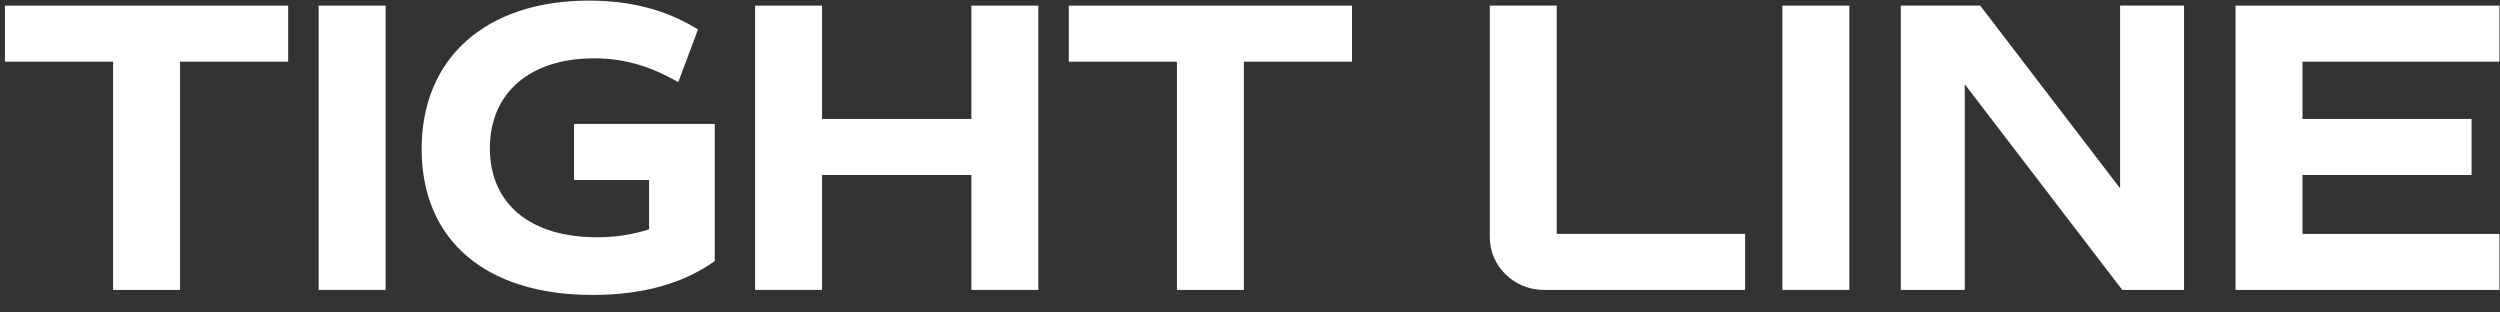
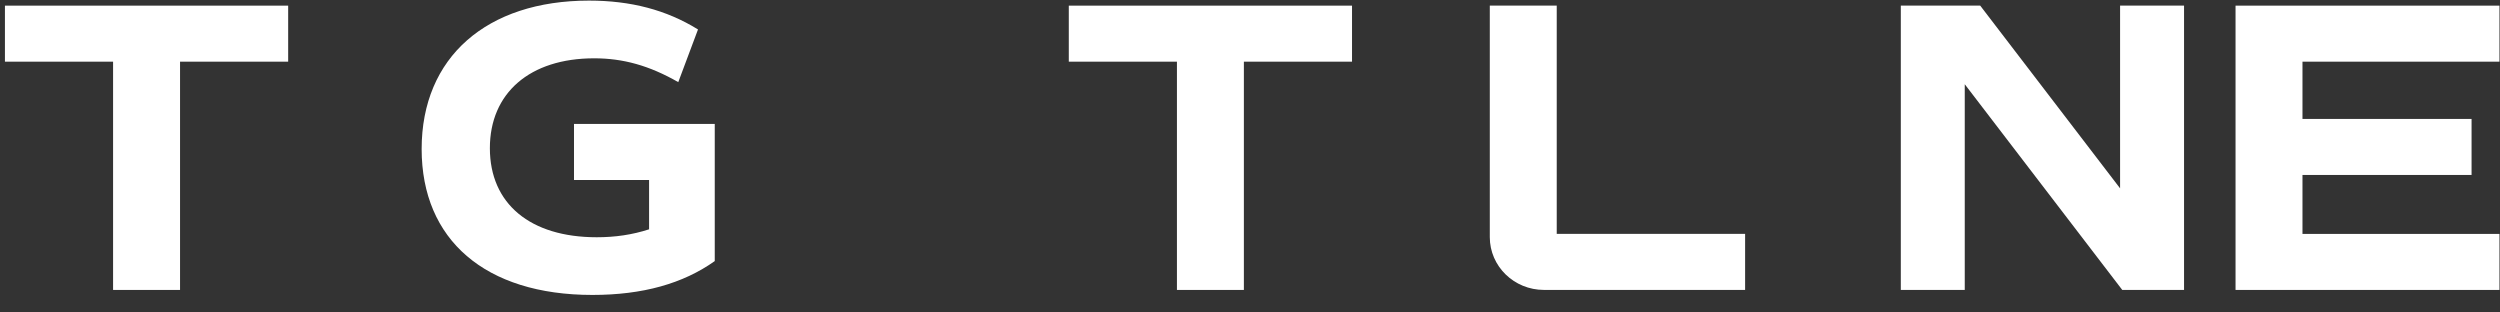
<svg xmlns="http://www.w3.org/2000/svg" width="120" height="15" viewBox="0 0 120 15" fill="none">
  <rect x="0" y="0" width="120" height="15" fill="#333333" stroke="none" />
  <path d="M13.832 2.96H8.642V13.917H5.428V2.96H0.237V0.271H13.832V2.96Z" fill="white" />
-   <path d="M18.509 0.27H15.295V13.916H18.509V0.27Z" fill="white" />
  <path d="M34.308 12.532C32.783 13.615 30.847 14.157 28.437 14.157C23.288 14.157 20.239 11.508 20.239 7.153C20.239 2.739 23.37 0.029 28.272 0.029C30.27 0.029 31.98 0.471 33.504 1.414L32.557 3.943C31.156 3.14 29.899 2.799 28.52 2.799C25.43 2.799 23.514 4.464 23.514 7.113C23.514 9.782 25.45 11.388 28.643 11.388C29.529 11.388 30.353 11.268 31.156 11.007V8.639H27.552V5.95H34.308V12.532Z" fill="white" />
-   <path d="M49.839 0.27V13.916H46.626V8.398H39.458V13.916H36.244V0.27H39.458V5.709H46.626V0.27H49.839Z" fill="white" />
  <path d="M64.897 2.96H59.706V13.917H56.493V2.96H51.302V0.271H64.897V2.96Z" fill="white" />
  <path d="M83.765 11.227V13.916H74.111C72.674 13.916 71.51 12.782 71.51 11.382V0.27H74.723V11.227H83.765Z" fill="white" />
-   <path d="M88.767 0.27H85.554V13.916H88.767V0.27Z" fill="white" />
  <path d="M104.834 0.27V13.916H101.868L94.308 4.043V13.916H91.239V0.27H95.05L101.764 9.04V0.27H104.834Z" fill="white" />
  <path d="M110.519 2.96V5.709H118.635V8.398H110.519V11.228H119.974V13.917H107.306V0.271H119.974V2.96H110.519Z" fill="white" />
</svg>